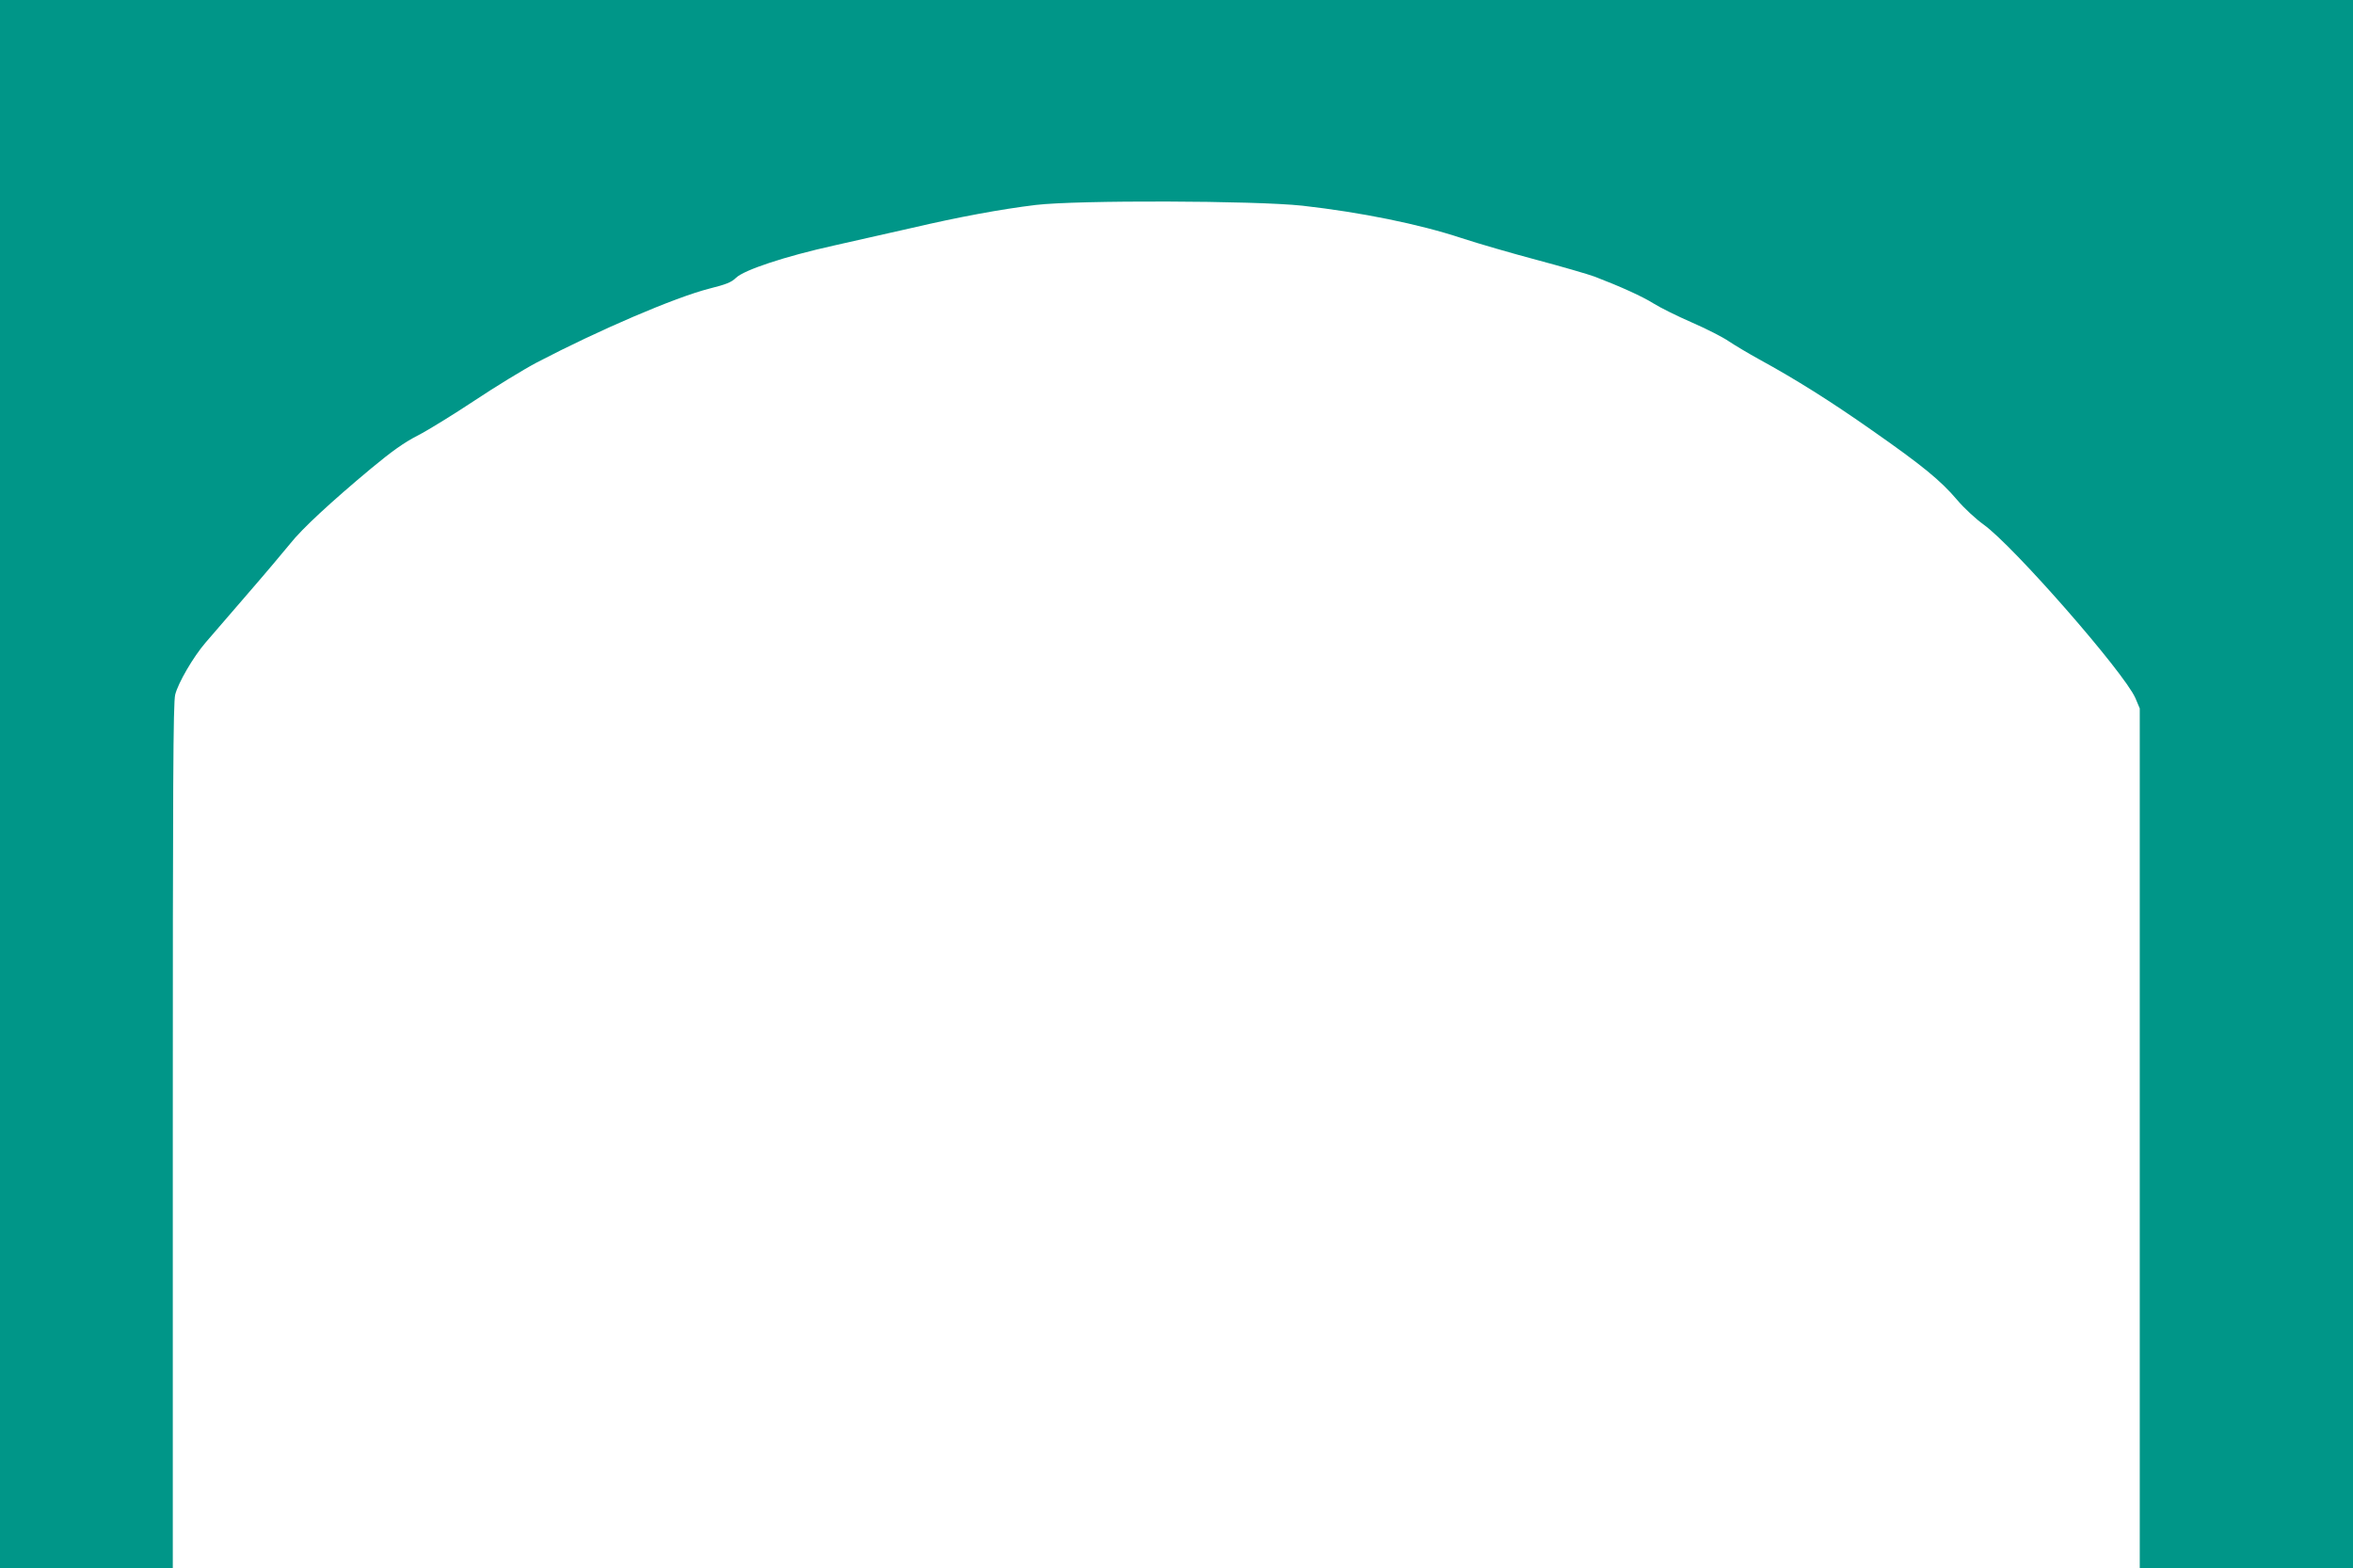
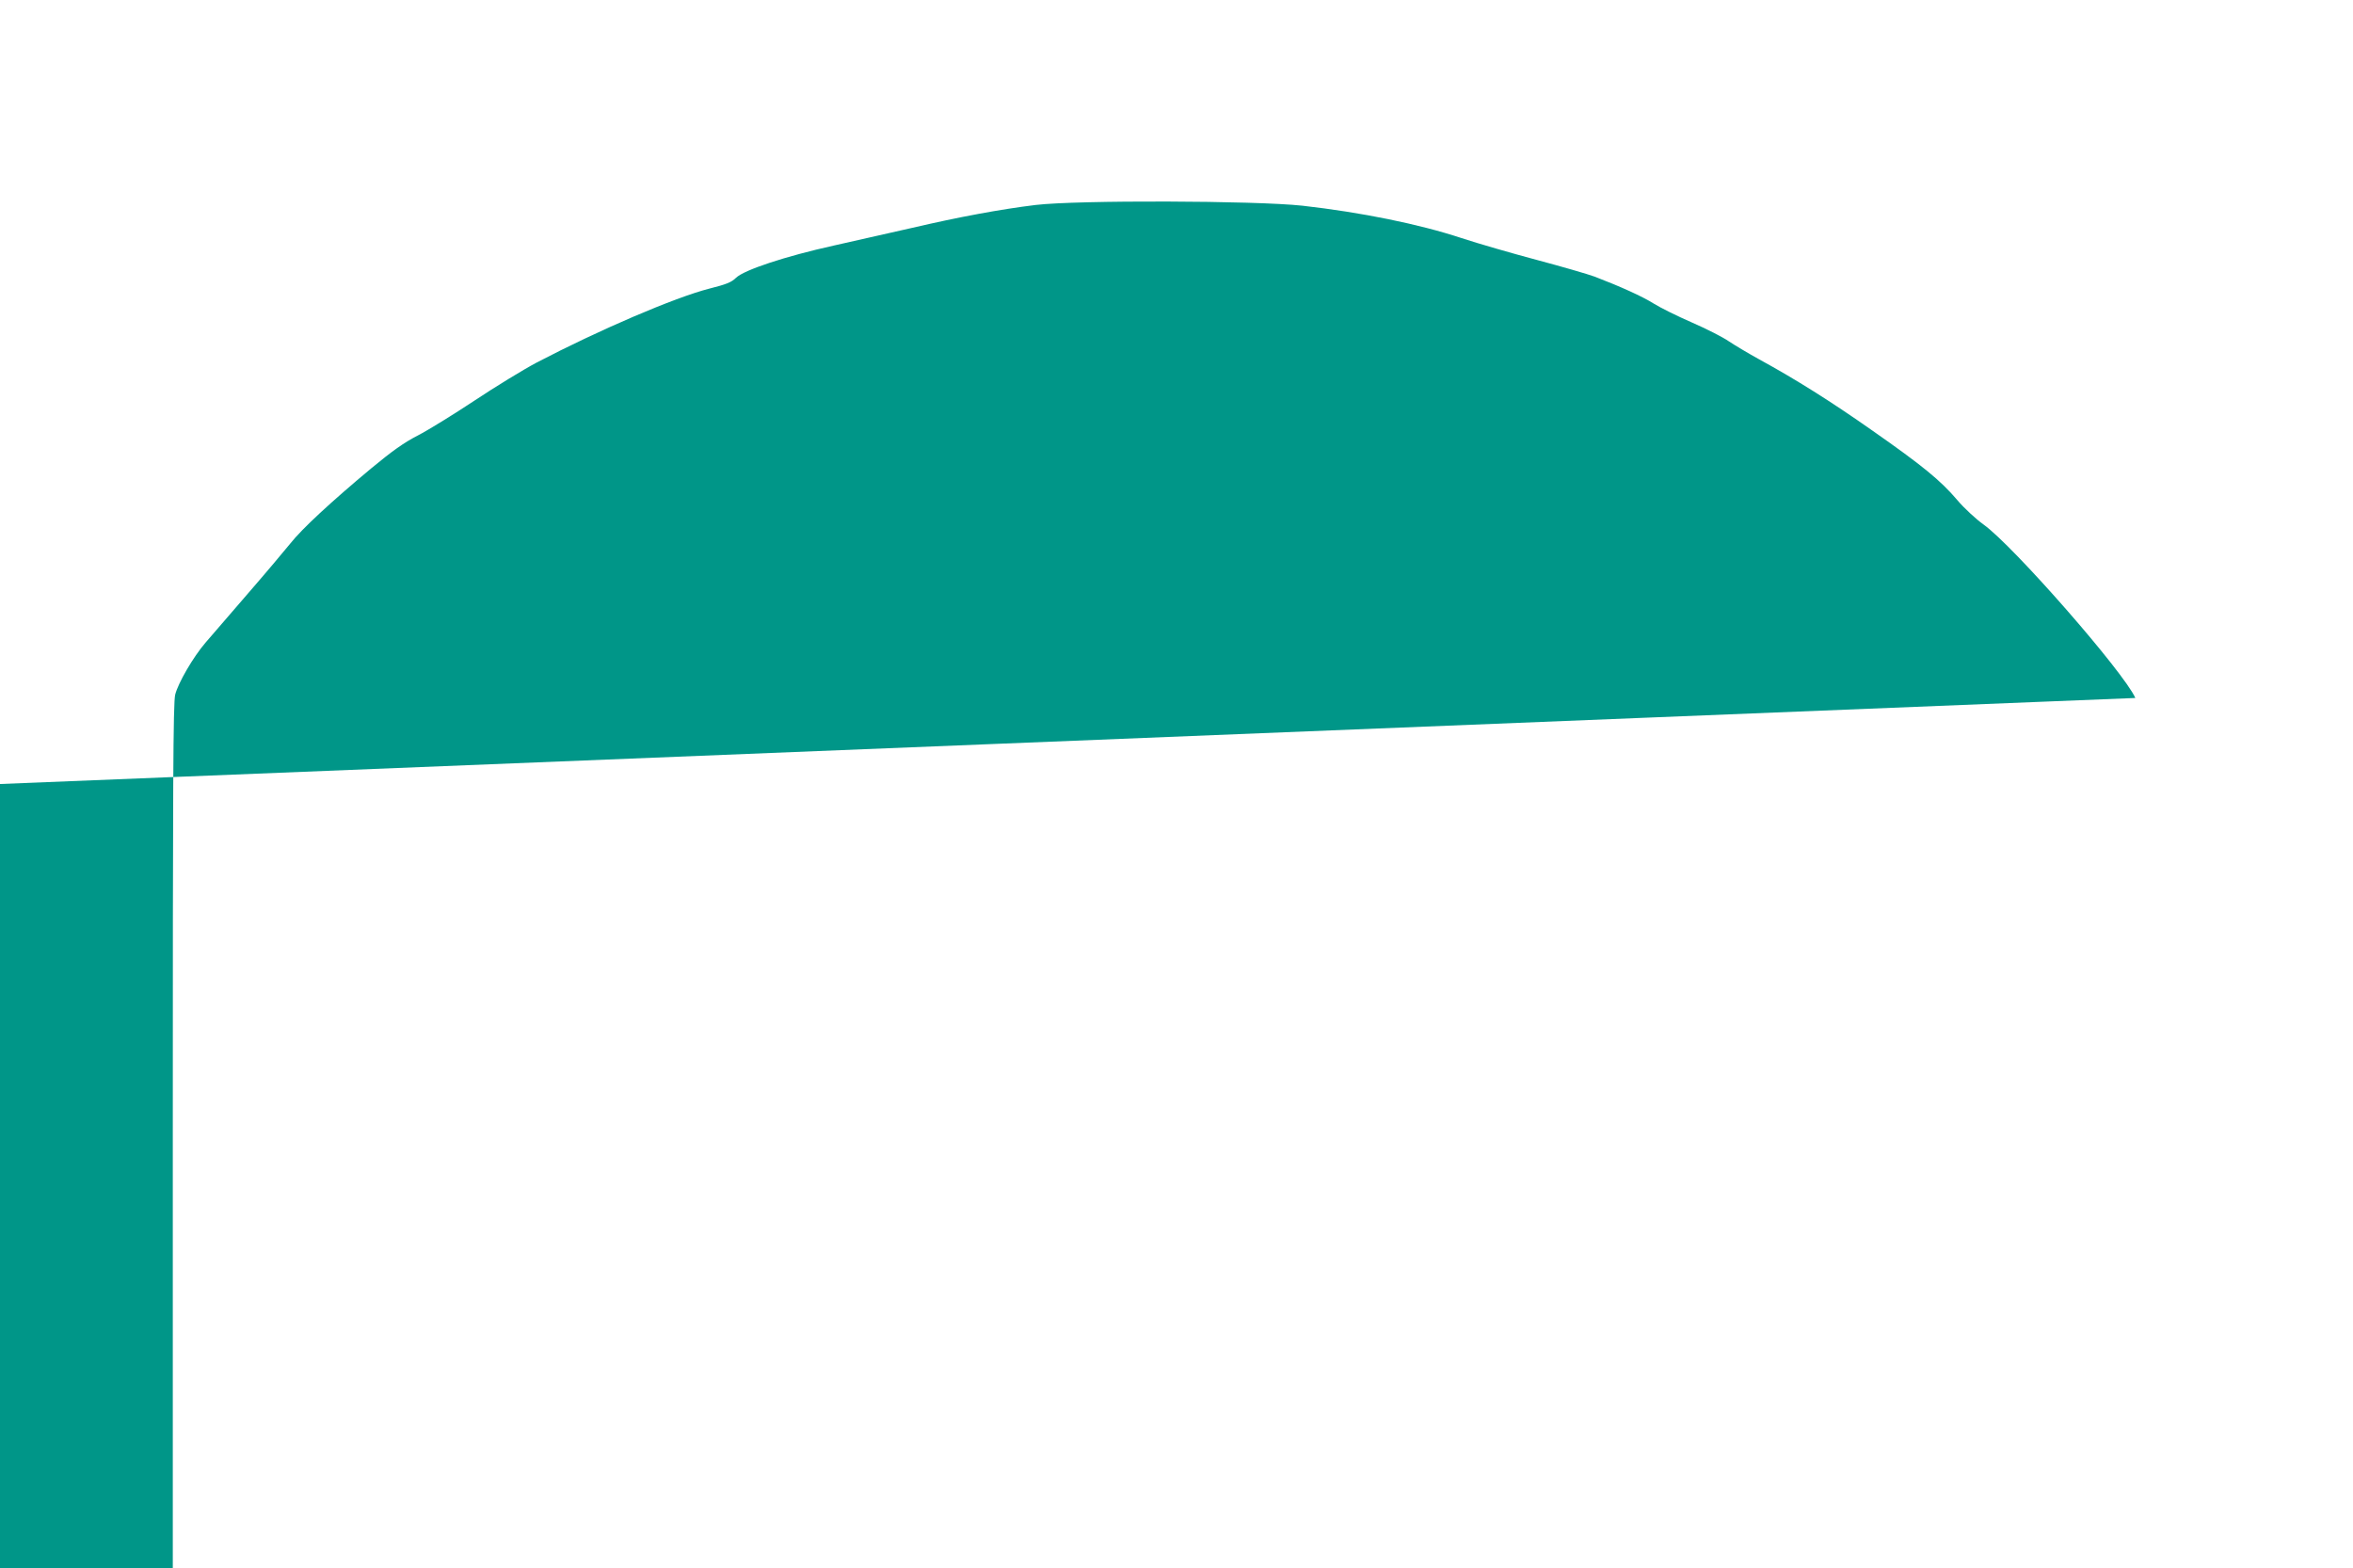
<svg xmlns="http://www.w3.org/2000/svg" version="1.0" width="1280pt" height="853pt" viewBox="0 0 1280 853" preserveAspectRatio="xMidYMid meet">
  <g transform="translate(0,853) scale(0.1,-0.1)" fill="#009688" stroke="none">
-     <path d="M0 4265 l0 -4265 470 0 470 0 0 2348 c0 1935 2 2357 13 2403 16 64 98 205 165 283 26 30 128 148 227 263 99 114 204 239 234 276 63 80 222 227 439 408 116 96 179 141 255 180 56 29 194 114 307 189 113 75 266 169 340 208 339 177 751 354 939 402 91 23 120 34 145 59 45 43 269 117 531 175 116 26 307 69 425 96 257 60 485 102 674 125 228 27 1192 24 1451 -4 319 -36 635 -100 865 -176 91 -30 275 -83 410 -119 135 -36 277 -77 315 -91 141 -54 260 -108 322 -147 35 -22 128 -68 206 -102 78 -34 169 -80 202 -103 33 -22 107 -66 165 -98 201 -110 387 -227 615 -387 273 -191 371 -271 462 -378 37 -44 102 -104 144 -134 163 -117 762 -802 825 -943 l24 -57 0 -2338 0 -2338 580 0 580 0 0 4265 0 4265 -6400 0 -6400 0 0 -4265z" />
+     <path d="M0 4265 l0 -4265 470 0 470 0 0 2348 c0 1935 2 2357 13 2403 16 64 98 205 165 283 26 30 128 148 227 263 99 114 204 239 234 276 63 80 222 227 439 408 116 96 179 141 255 180 56 29 194 114 307 189 113 75 266 169 340 208 339 177 751 354 939 402 91 23 120 34 145 59 45 43 269 117 531 175 116 26 307 69 425 96 257 60 485 102 674 125 228 27 1192 24 1451 -4 319 -36 635 -100 865 -176 91 -30 275 -83 410 -119 135 -36 277 -77 315 -91 141 -54 260 -108 322 -147 35 -22 128 -68 206 -102 78 -34 169 -80 202 -103 33 -22 107 -66 165 -98 201 -110 387 -227 615 -387 273 -191 371 -271 462 -378 37 -44 102 -104 144 -134 163 -117 762 -802 825 -943 z" />
  </g>
</svg>